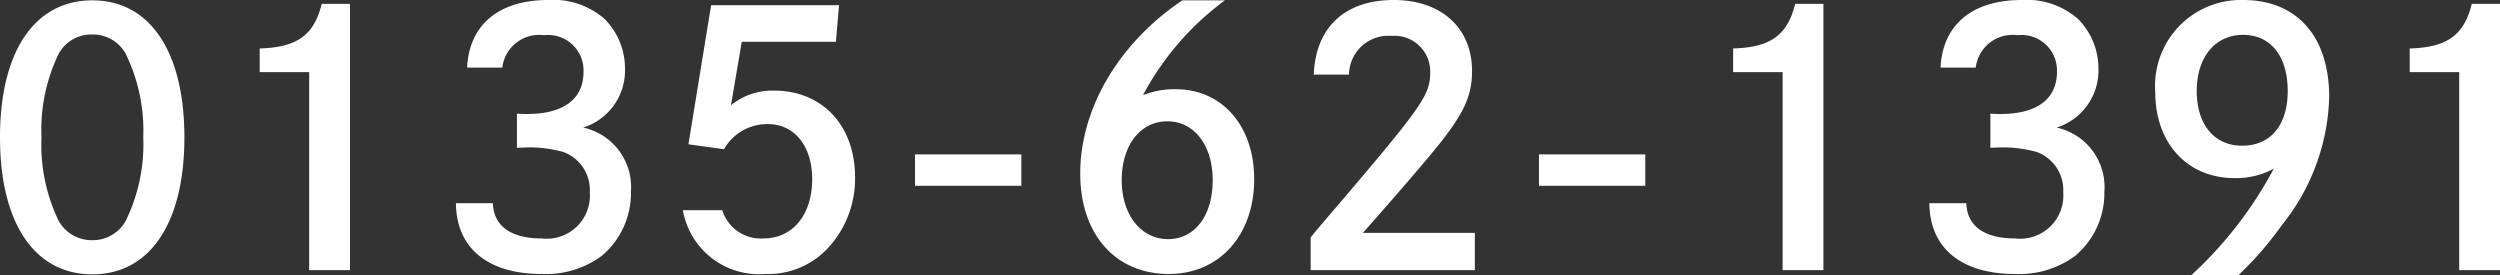
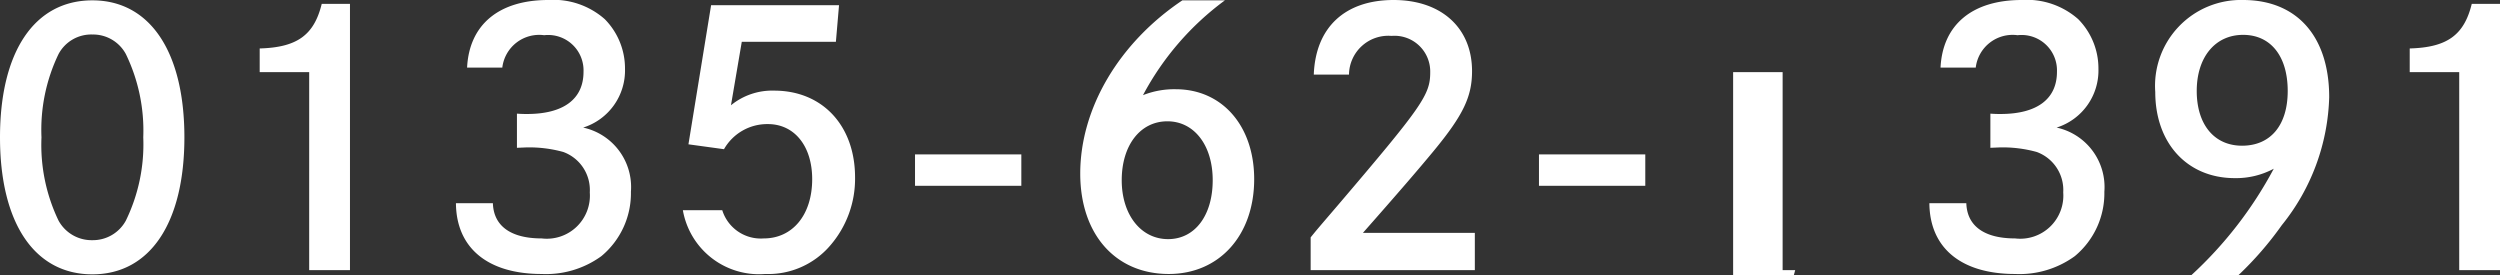
<svg xmlns="http://www.w3.org/2000/svg" width="143.44" height="15.78" viewBox="0 0 143.44 15.78">
  <rect x="0" y="0" width="143.44" height="15.78" fill="#333333" stroke="none" />
-   <path id="パス_2808" data-name="パス 2808" d="M6.48-15.48c-3.32,0-5.3,2.94-5.3,7.86S3.16.24,6.48.24c3.3,0,5.28-2.94,5.28-7.86S9.78-15.48,6.48-15.48Zm0,1.96A2.138,2.138,0,0,1,8.4-12.4a10.065,10.065,0,0,1,1,4.78,10,10,0,0,1-1,4.78A2.154,2.154,0,0,1,6.48-1.72,2.163,2.163,0,0,1,4.54-2.84a10.013,10.013,0,0,1-.98-4.78,10.013,10.013,0,0,1,.98-4.78A2.125,2.125,0,0,1,6.48-13.52Zm9.6,2.16h2.84V0h2.34V-15.28H19.64c-.44,1.8-1.42,2.5-3.56,2.56ZM30-11.62a2.13,2.13,0,0,1,2.4-1.86,2.031,2.031,0,0,1,2.26,2.1c0,1.56-1.14,2.42-3.24,2.42-.18,0-.3,0-.58-.02v1.96l.48-.02a7.308,7.308,0,0,1,2.18.26,2.322,2.322,0,0,1,1.52,2.32,2.474,2.474,0,0,1-2.76,2.64c-1.78,0-2.76-.72-2.8-2.02H27.34C27.36-1.26,29.18.22,32.26.22A5.4,5.4,0,0,0,35.68-.8a4.687,4.687,0,0,0,1.7-3.7,3.491,3.491,0,0,0-2.74-3.68,3.435,3.435,0,0,0,2.4-3.38,4.022,4.022,0,0,0-1.16-2.84,4.449,4.449,0,0,0-3.24-1.1c-2.84,0-4.54,1.42-4.66,3.88ZM40.36-3.44A4.435,4.435,0,0,0,45.08.22a4.679,4.679,0,0,0,3.74-1.64,5.846,5.846,0,0,0,1.42-3.9c0-2.98-1.88-4.98-4.64-4.98a3.733,3.733,0,0,0-2.48.84l.62-3.64h5.4l.18-2.1H41.98l-1.3,7.98,2.04.28a2.851,2.851,0,0,1,2.52-1.44c1.52,0,2.54,1.26,2.54,3.16,0,2.04-1.12,3.4-2.78,3.4a2.316,2.316,0,0,1-2.38-1.62Zm13.32-3.2v1.8h6.1v-1.8Zm15.34-8.84c-3.64,2.44-5.86,6.2-5.86,9.94,0,3.48,2.02,5.76,5.08,5.76,2.9,0,4.9-2.22,4.9-5.44,0-3.06-1.84-5.16-4.5-5.16a4.856,4.856,0,0,0-1.88.34,16.166,16.166,0,0,1,4.7-5.44ZM68.2-1.78c-1.56,0-2.66-1.4-2.66-3.38,0-2,1.06-3.38,2.62-3.38,1.54,0,2.6,1.38,2.6,3.38C70.76-3.14,69.74-1.78,68.2-1.78Zm10.38-9.44a2.255,2.255,0,0,1,2.44-2.22,2.049,2.049,0,0,1,2.22,2.1c0,1.28-.46,1.94-5.32,7.64-1.2,1.4-1.2,1.4-1.54,1.82V0H85.8V-2.14H79.38c2.1-2.38,3.2-3.66,4.06-4.7,1.7-2.06,2.2-3.12,2.2-4.58,0-2.48-1.76-4.08-4.5-4.08-2.8,0-4.48,1.58-4.58,4.28Zm10.9,4.58v1.8h6.1v-1.8Zm11.14-4.72h2.84V0h2.34V-15.28h-1.62c-.44,1.8-1.42,2.5-3.56,2.56Zm13.92-.26a2.13,2.13,0,0,1,2.4-1.86,2.031,2.031,0,0,1,2.26,2.1c0,1.56-1.14,2.42-3.24,2.42-.18,0-.3,0-.58-.02v1.96l.48-.02a7.308,7.308,0,0,1,2.18.26,2.322,2.322,0,0,1,1.52,2.32,2.474,2.474,0,0,1-2.76,2.64c-1.78,0-2.76-.72-2.8-2.02h-2.12c.02,2.58,1.84,4.06,4.92,4.06A5.4,5.4,0,0,0,120.22-.8a4.687,4.687,0,0,0,1.7-3.7,3.491,3.491,0,0,0-2.74-3.68,3.435,3.435,0,0,0,2.4-3.38,4.022,4.022,0,0,0-1.16-2.84,4.449,4.449,0,0,0-3.24-1.1c-2.84,0-4.54,1.42-4.66,3.88ZM129.62.28a19.308,19.308,0,0,0,2.48-2.86,12.216,12.216,0,0,0,2.72-7.34c0-3.5-1.86-5.58-4.94-5.58a4.928,4.928,0,0,0-5.04,5.28c0,2.94,1.84,4.94,4.56,4.94a4.58,4.58,0,0,0,2.24-.54,22.872,22.872,0,0,1-4.72,6.1Zm.26-13.78c1.58,0,2.56,1.22,2.56,3.22,0,1.96-.98,3.14-2.62,3.14-1.6,0-2.6-1.22-2.6-3.14C127.22-12.22,128.28-13.5,129.88-13.5Zm9.56,2.14h2.84V0h2.34V-15.28H143c-.44,1.8-1.42,2.5-3.56,2.56Z" transform="translate(-1.18 15.5)" fill="#fff" />
+   <path id="パス_2808" data-name="パス 2808" d="M6.48-15.48c-3.32,0-5.3,2.94-5.3,7.86S3.16.24,6.48.24c3.3,0,5.28-2.94,5.28-7.86S9.78-15.48,6.48-15.48Zm0,1.96A2.138,2.138,0,0,1,8.4-12.4a10.065,10.065,0,0,1,1,4.78,10,10,0,0,1-1,4.78A2.154,2.154,0,0,1,6.48-1.72,2.163,2.163,0,0,1,4.54-2.84a10.013,10.013,0,0,1-.98-4.78,10.013,10.013,0,0,1,.98-4.78A2.125,2.125,0,0,1,6.48-13.52Zm9.6,2.16h2.84V0h2.34V-15.28H19.64c-.44,1.8-1.42,2.5-3.56,2.56ZM30-11.62a2.13,2.13,0,0,1,2.4-1.86,2.031,2.031,0,0,1,2.26,2.1c0,1.56-1.14,2.42-3.24,2.42-.18,0-.3,0-.58-.02v1.96l.48-.02a7.308,7.308,0,0,1,2.18.26,2.322,2.322,0,0,1,1.52,2.32,2.474,2.474,0,0,1-2.76,2.64c-1.78,0-2.76-.72-2.8-2.02H27.34C27.36-1.26,29.18.22,32.26.22A5.4,5.4,0,0,0,35.68-.8a4.687,4.687,0,0,0,1.7-3.7,3.491,3.491,0,0,0-2.74-3.68,3.435,3.435,0,0,0,2.4-3.38,4.022,4.022,0,0,0-1.16-2.84,4.449,4.449,0,0,0-3.24-1.1c-2.84,0-4.54,1.42-4.66,3.88ZM40.36-3.44A4.435,4.435,0,0,0,45.08.22a4.679,4.679,0,0,0,3.74-1.64,5.846,5.846,0,0,0,1.42-3.9c0-2.98-1.88-4.98-4.64-4.98a3.733,3.733,0,0,0-2.48.84l.62-3.64h5.4l.18-2.1H41.98l-1.3,7.98,2.04.28a2.851,2.851,0,0,1,2.52-1.44c1.52,0,2.54,1.26,2.54,3.16,0,2.04-1.12,3.4-2.78,3.4a2.316,2.316,0,0,1-2.38-1.62Zm13.32-3.2v1.8h6.1v-1.8Zm15.34-8.84c-3.64,2.44-5.86,6.2-5.86,9.94,0,3.48,2.02,5.76,5.08,5.76,2.9,0,4.9-2.22,4.9-5.44,0-3.06-1.84-5.16-4.5-5.16a4.856,4.856,0,0,0-1.88.34,16.166,16.166,0,0,1,4.7-5.44ZM68.2-1.78c-1.56,0-2.66-1.4-2.66-3.38,0-2,1.06-3.38,2.62-3.38,1.54,0,2.6,1.38,2.6,3.38C70.76-3.14,69.74-1.78,68.2-1.78Zm10.38-9.44a2.255,2.255,0,0,1,2.44-2.22,2.049,2.049,0,0,1,2.22,2.1c0,1.28-.46,1.94-5.32,7.64-1.2,1.4-1.2,1.4-1.54,1.82V0H85.8V-2.14H79.38c2.1-2.38,3.2-3.66,4.06-4.7,1.7-2.06,2.2-3.12,2.2-4.58,0-2.48-1.76-4.08-4.5-4.08-2.8,0-4.48,1.58-4.58,4.28Zm10.9,4.58v1.8h6.1v-1.8Zm11.14-4.72h2.84V0h2.34h-1.62c-.44,1.8-1.42,2.5-3.56,2.56Zm13.92-.26a2.13,2.13,0,0,1,2.4-1.86,2.031,2.031,0,0,1,2.26,2.1c0,1.56-1.14,2.42-3.24,2.42-.18,0-.3,0-.58-.02v1.96l.48-.02a7.308,7.308,0,0,1,2.18.26,2.322,2.322,0,0,1,1.52,2.32,2.474,2.474,0,0,1-2.76,2.64c-1.78,0-2.76-.72-2.8-2.02h-2.12c.02,2.58,1.84,4.06,4.92,4.06A5.4,5.4,0,0,0,120.22-.8a4.687,4.687,0,0,0,1.7-3.7,3.491,3.491,0,0,0-2.74-3.68,3.435,3.435,0,0,0,2.4-3.38,4.022,4.022,0,0,0-1.16-2.84,4.449,4.449,0,0,0-3.24-1.1c-2.84,0-4.54,1.42-4.66,3.88ZM129.62.28a19.308,19.308,0,0,0,2.48-2.86,12.216,12.216,0,0,0,2.72-7.34c0-3.5-1.86-5.58-4.94-5.58a4.928,4.928,0,0,0-5.04,5.28c0,2.94,1.84,4.94,4.56,4.94a4.58,4.58,0,0,0,2.24-.54,22.872,22.872,0,0,1-4.72,6.1Zm.26-13.78c1.58,0,2.56,1.22,2.56,3.22,0,1.96-.98,3.14-2.62,3.14-1.6,0-2.6-1.22-2.6-3.14C127.22-12.22,128.28-13.5,129.88-13.5Zm9.56,2.14h2.84V0h2.34V-15.28H143c-.44,1.8-1.42,2.5-3.56,2.56Z" transform="translate(-1.18 15.5)" fill="#fff" />
</svg>